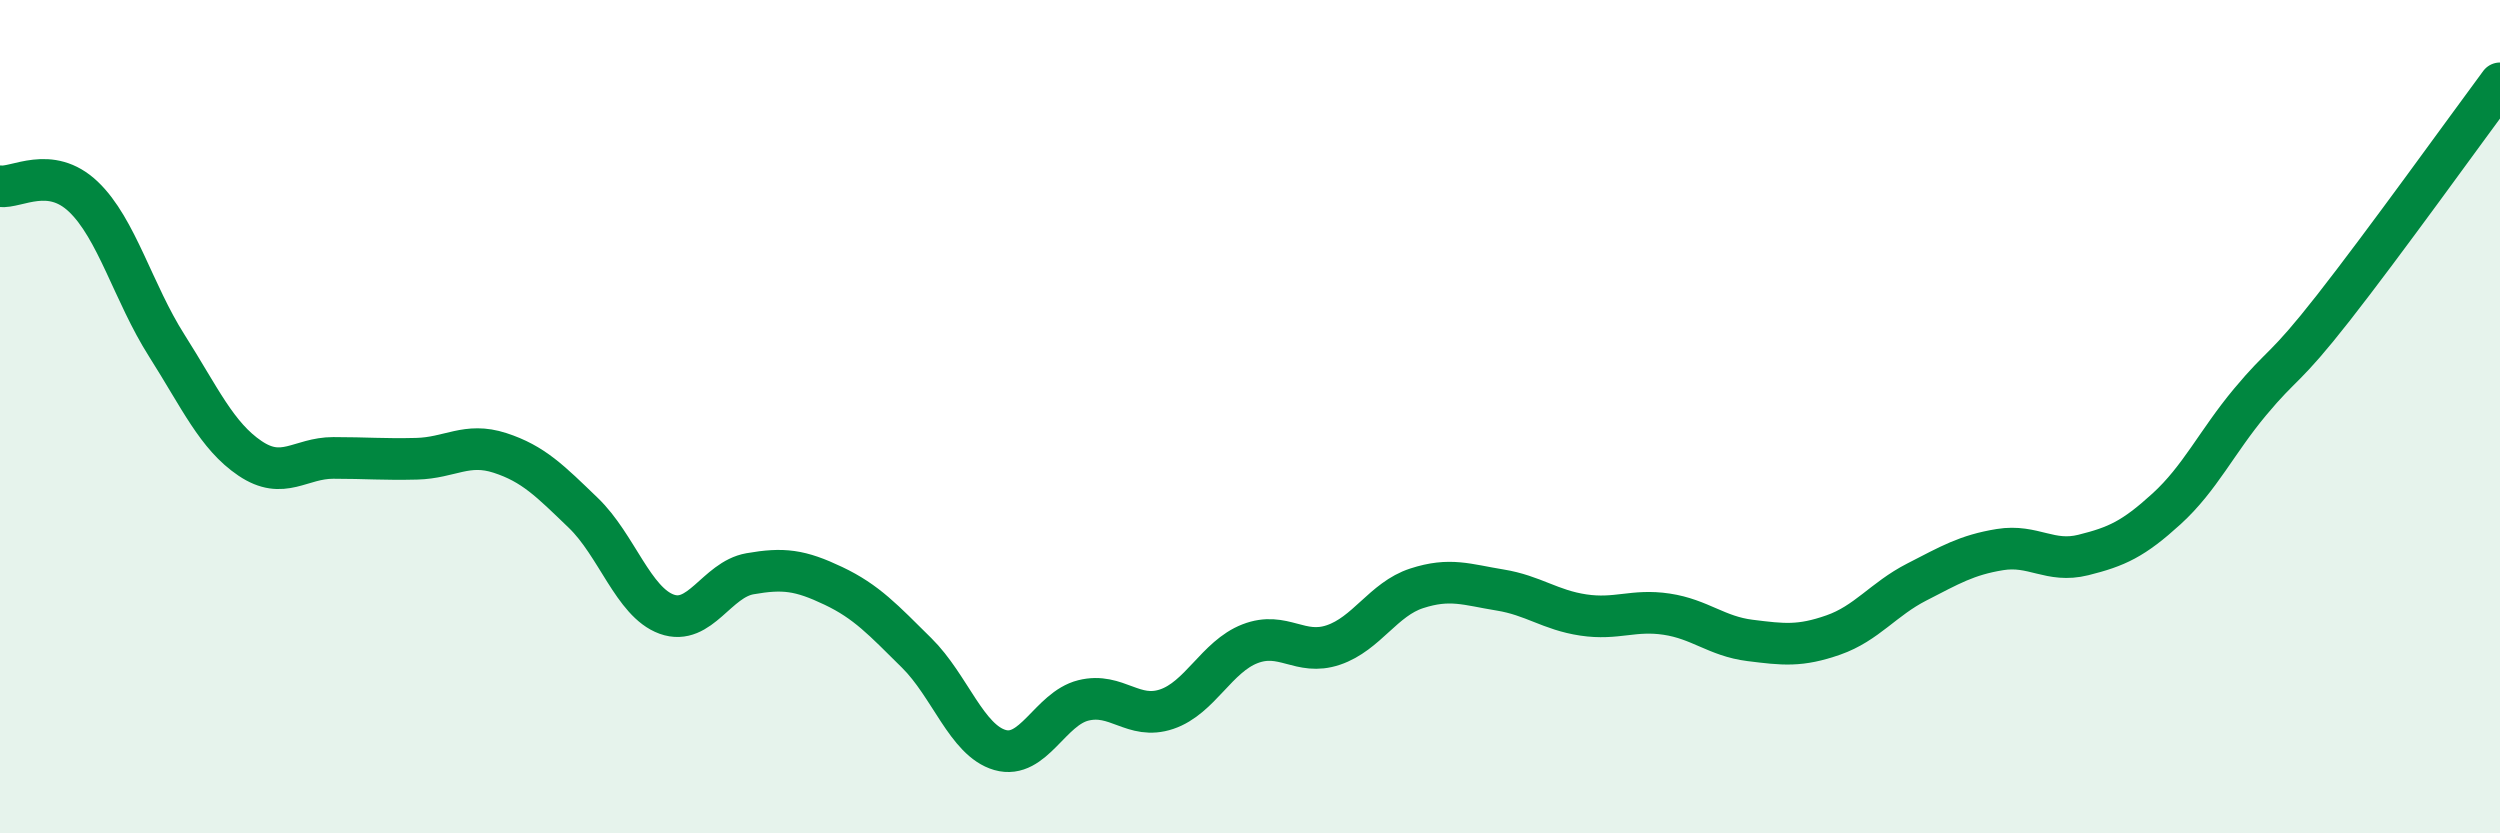
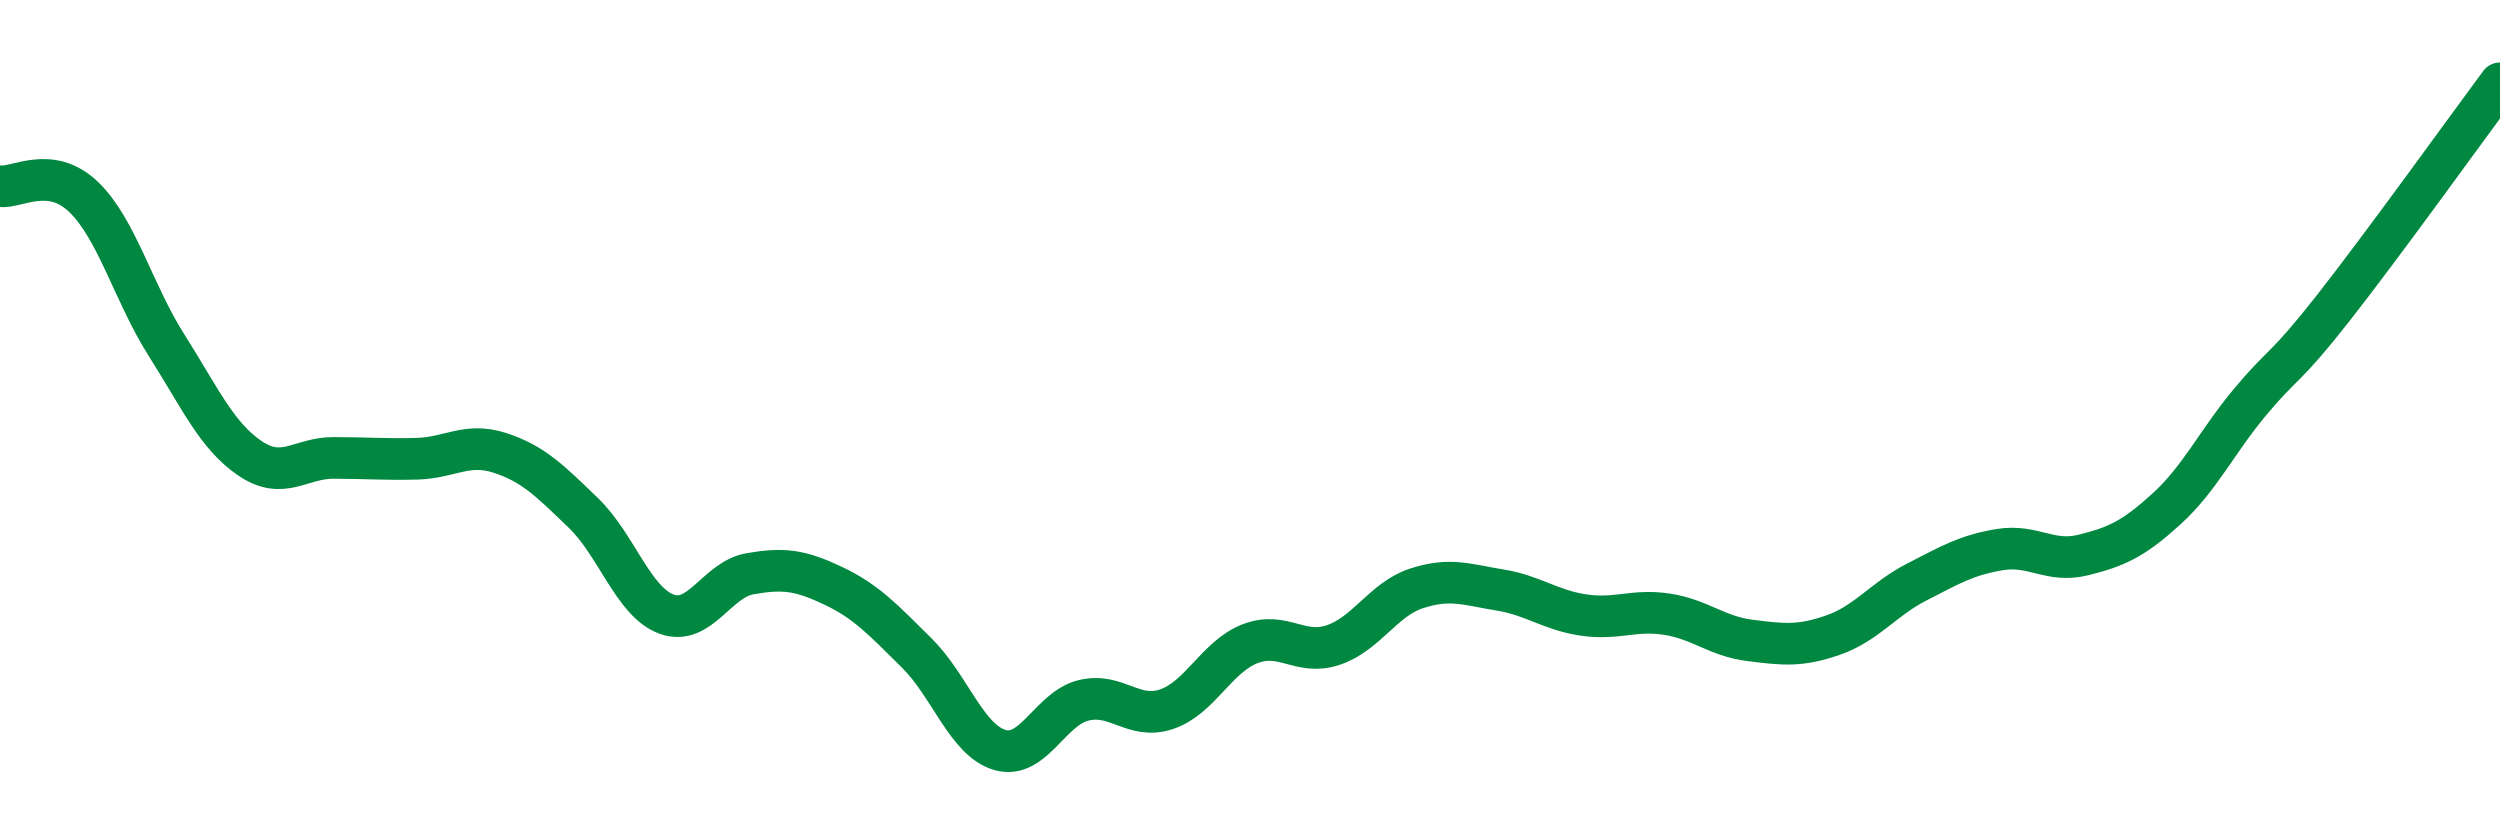
<svg xmlns="http://www.w3.org/2000/svg" width="60" height="20" viewBox="0 0 60 20">
-   <path d="M 0,4.47 C 0.4,4.52 1.2,3.96 2,4.72 C 2.8,5.48 3.2,7.03 4,8.29 C 4.8,9.55 5.2,10.46 6,11 C 6.8,11.54 7.2,10.99 8,10.99 C 8.8,10.99 9.2,11.03 10,11.01 C 10.8,10.99 11.2,10.61 12,10.87 C 12.8,11.13 13.2,11.54 14,12.31 C 14.8,13.08 15.2,14.45 16,14.74 C 16.8,15.03 17.2,13.91 18,13.77 C 18.8,13.63 19.2,13.68 20,14.06 C 20.8,14.44 21.2,14.88 22,15.67 C 22.8,16.46 23.2,17.77 24,18 C 24.8,18.23 25.2,17.01 26,16.81 C 26.8,16.61 27.2,17.29 28,17.02 C 28.8,16.75 29.2,15.76 30,15.45 C 30.8,15.14 31.2,15.75 32,15.48 C 32.8,15.21 33.2,14.38 34,14.12 C 34.8,13.86 35.2,14.03 36,14.16 C 36.8,14.29 37.2,14.64 38,14.76 C 38.8,14.88 39.2,14.62 40,14.74 C 40.8,14.86 41.2,15.27 42,15.37 C 42.8,15.47 43.2,15.52 44,15.24 C 44.8,14.96 45.2,14.38 46,13.97 C 46.8,13.56 47.2,13.32 48,13.19 C 48.8,13.06 49.2,13.52 50,13.32 C 50.8,13.12 51.2,12.94 52,12.21 C 52.8,11.48 53.2,10.61 54,9.65 C 54.8,8.69 54.8,8.92 56,7.39 C 57.2,5.86 59.2,3.08 60,2L60 20L0 20Z" fill="#008740" opacity="0.1" stroke-linecap="round" stroke-linejoin="round" />
  <path d="M 0,4.47 C 0.4,4.52 1.2,3.96 2,4.72 C 2.8,5.48 3.2,7.03 4,8.29 C 4.8,9.55 5.2,10.46 6,11 C 6.8,11.54 7.2,10.99 8,10.99 C 8.8,10.99 9.2,11.03 10,11.01 C 10.8,10.99 11.2,10.61 12,10.87 C 12.8,11.13 13.2,11.54 14,12.31 C 14.8,13.08 15.2,14.45 16,14.74 C 16.8,15.03 17.2,13.91 18,13.77 C 18.8,13.63 19.2,13.68 20,14.06 C 20.8,14.44 21.2,14.88 22,15.67 C 22.8,16.46 23.2,17.77 24,18 C 24.8,18.23 25.2,17.01 26,16.81 C 26.8,16.61 27.2,17.29 28,17.02 C 28.8,16.75 29.2,15.76 30,15.45 C 30.8,15.14 31.2,15.75 32,15.48 C 32.8,15.21 33.2,14.38 34,14.12 C 34.8,13.86 35.2,14.03 36,14.16 C 36.8,14.29 37.2,14.64 38,14.76 C 38.8,14.88 39.2,14.62 40,14.74 C 40.8,14.86 41.2,15.27 42,15.37 C 42.8,15.47 43.2,15.52 44,15.24 C 44.8,14.96 45.2,14.38 46,13.97 C 46.8,13.56 47.2,13.32 48,13.19 C 48.8,13.06 49.2,13.52 50,13.32 C 50.8,13.12 51.2,12.94 52,12.21 C 52.8,11.48 53.2,10.61 54,9.65 C 54.8,8.69 54.8,8.92 56,7.39 C 57.2,5.86 59.2,3.08 60,2" stroke="#008740" stroke-width="1" fill="none" stroke-linecap="round" stroke-linejoin="round" />
</svg>